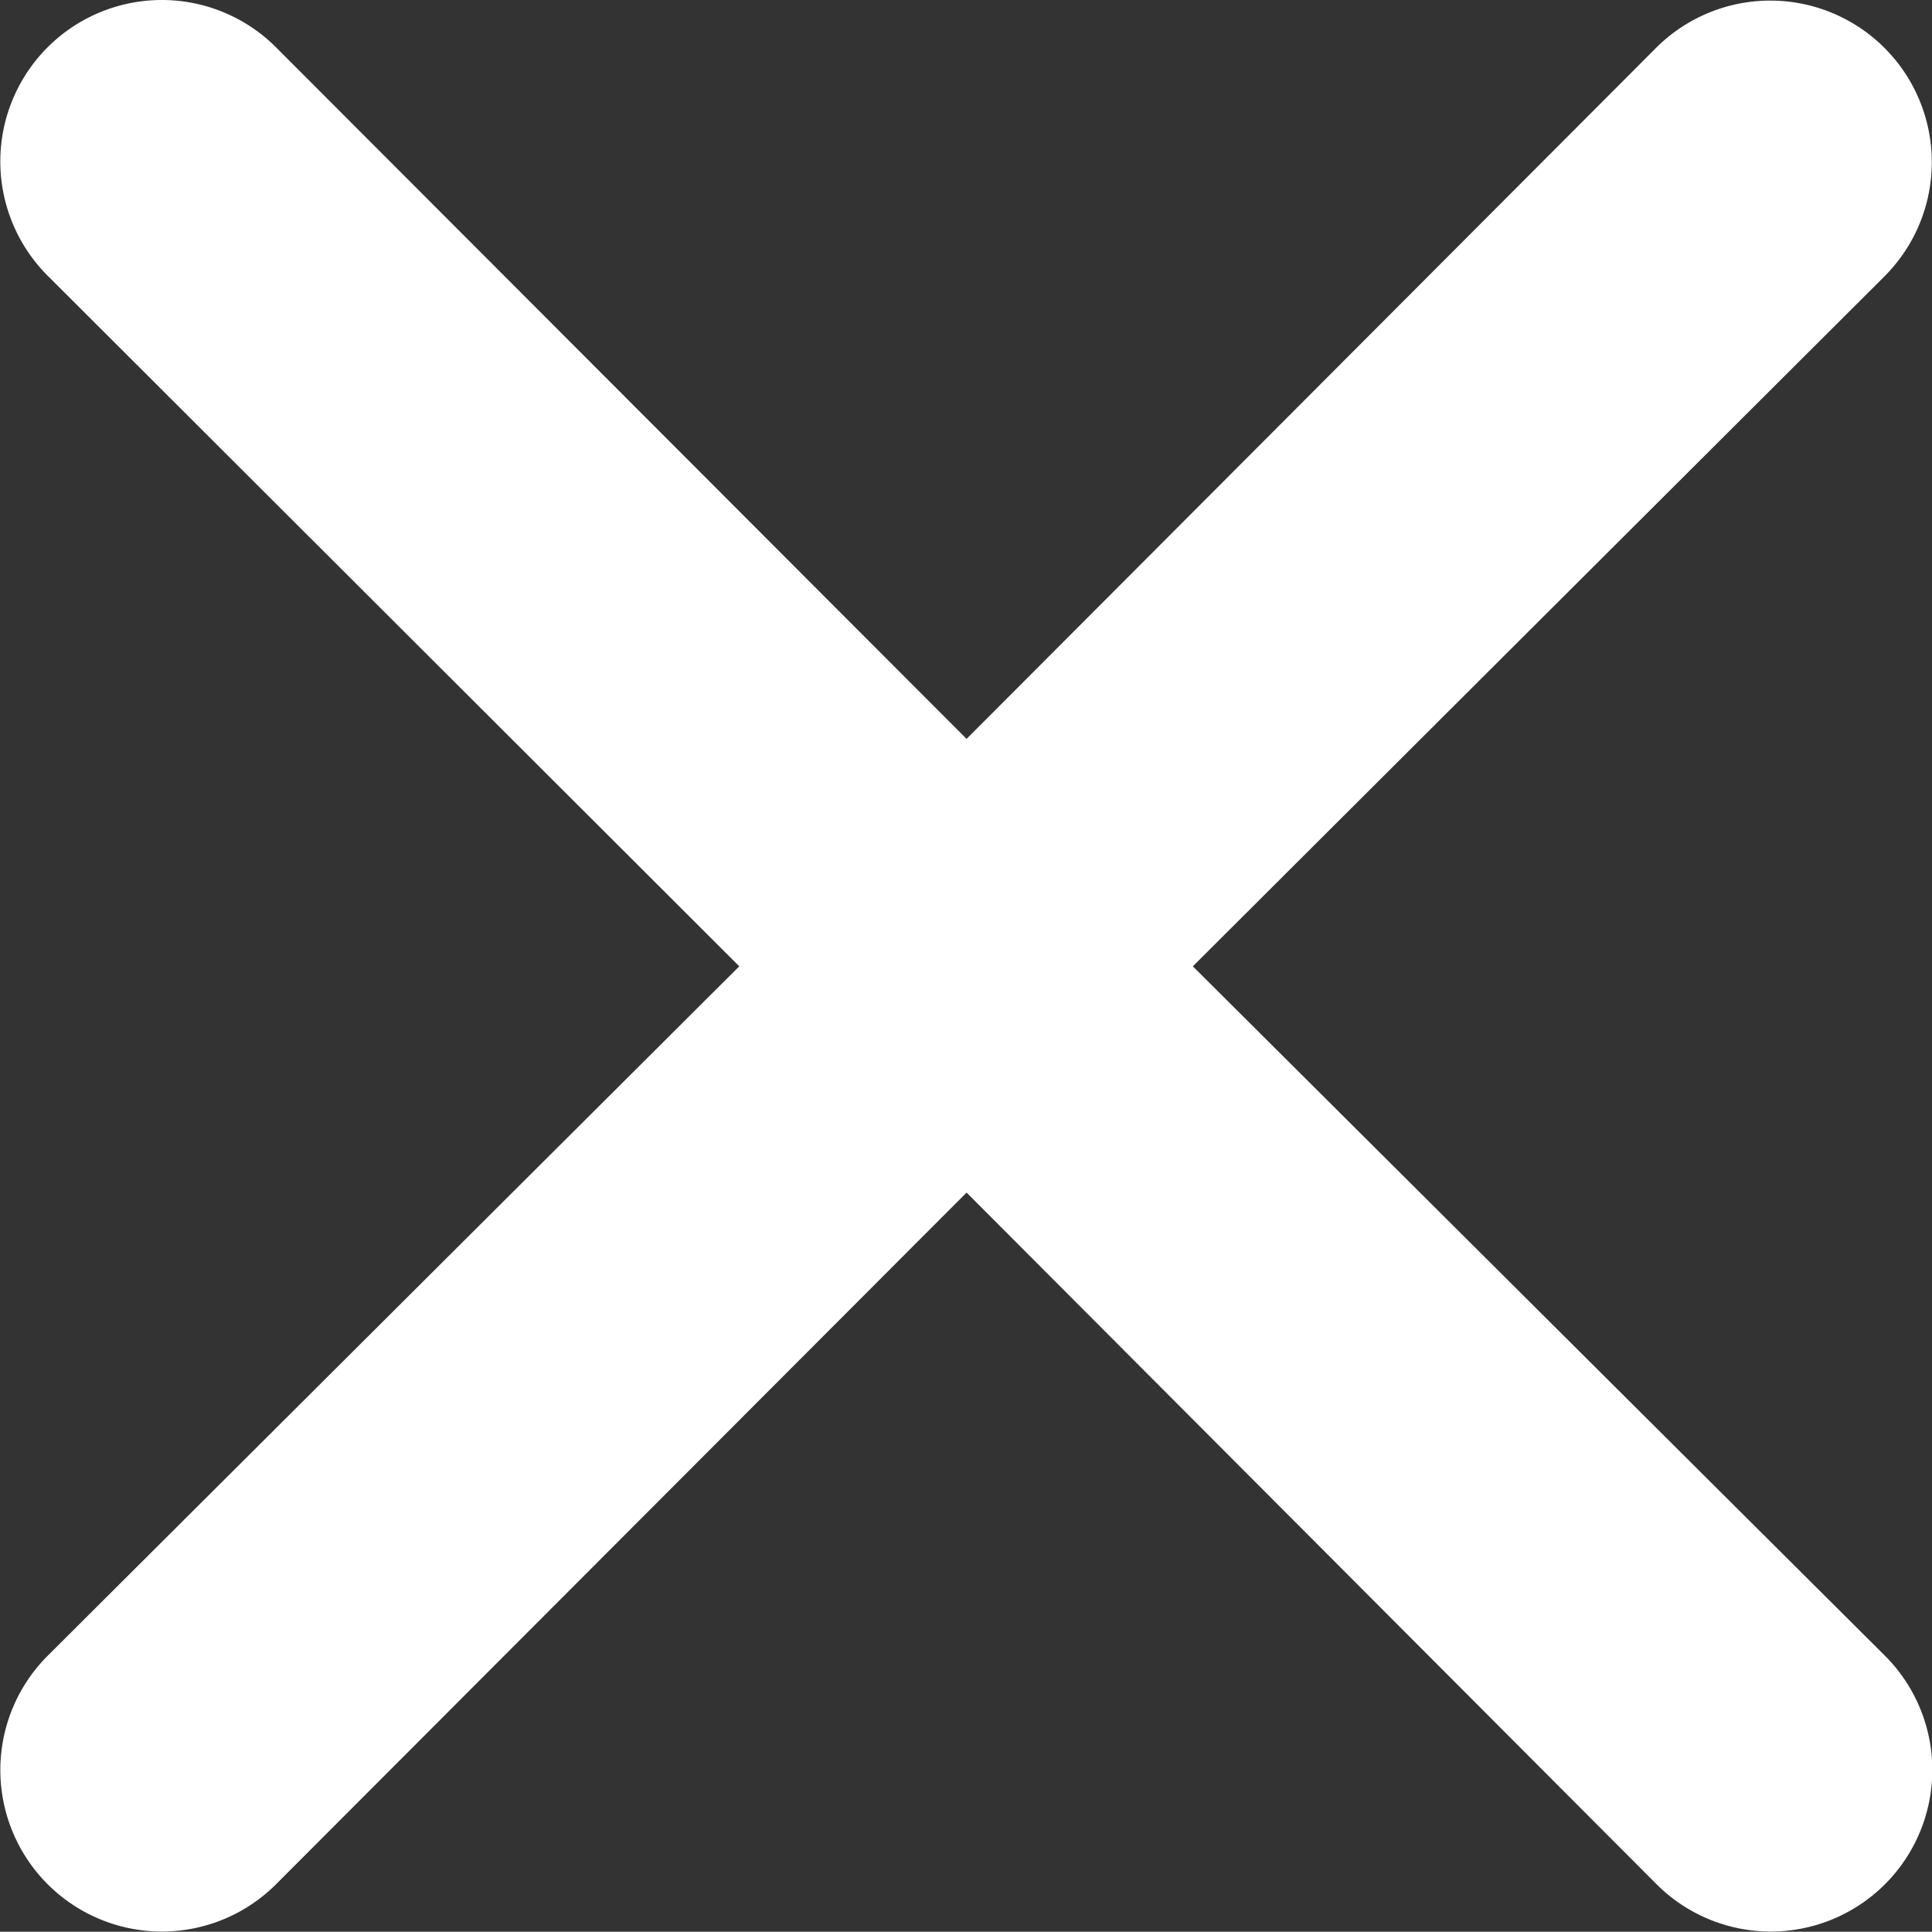
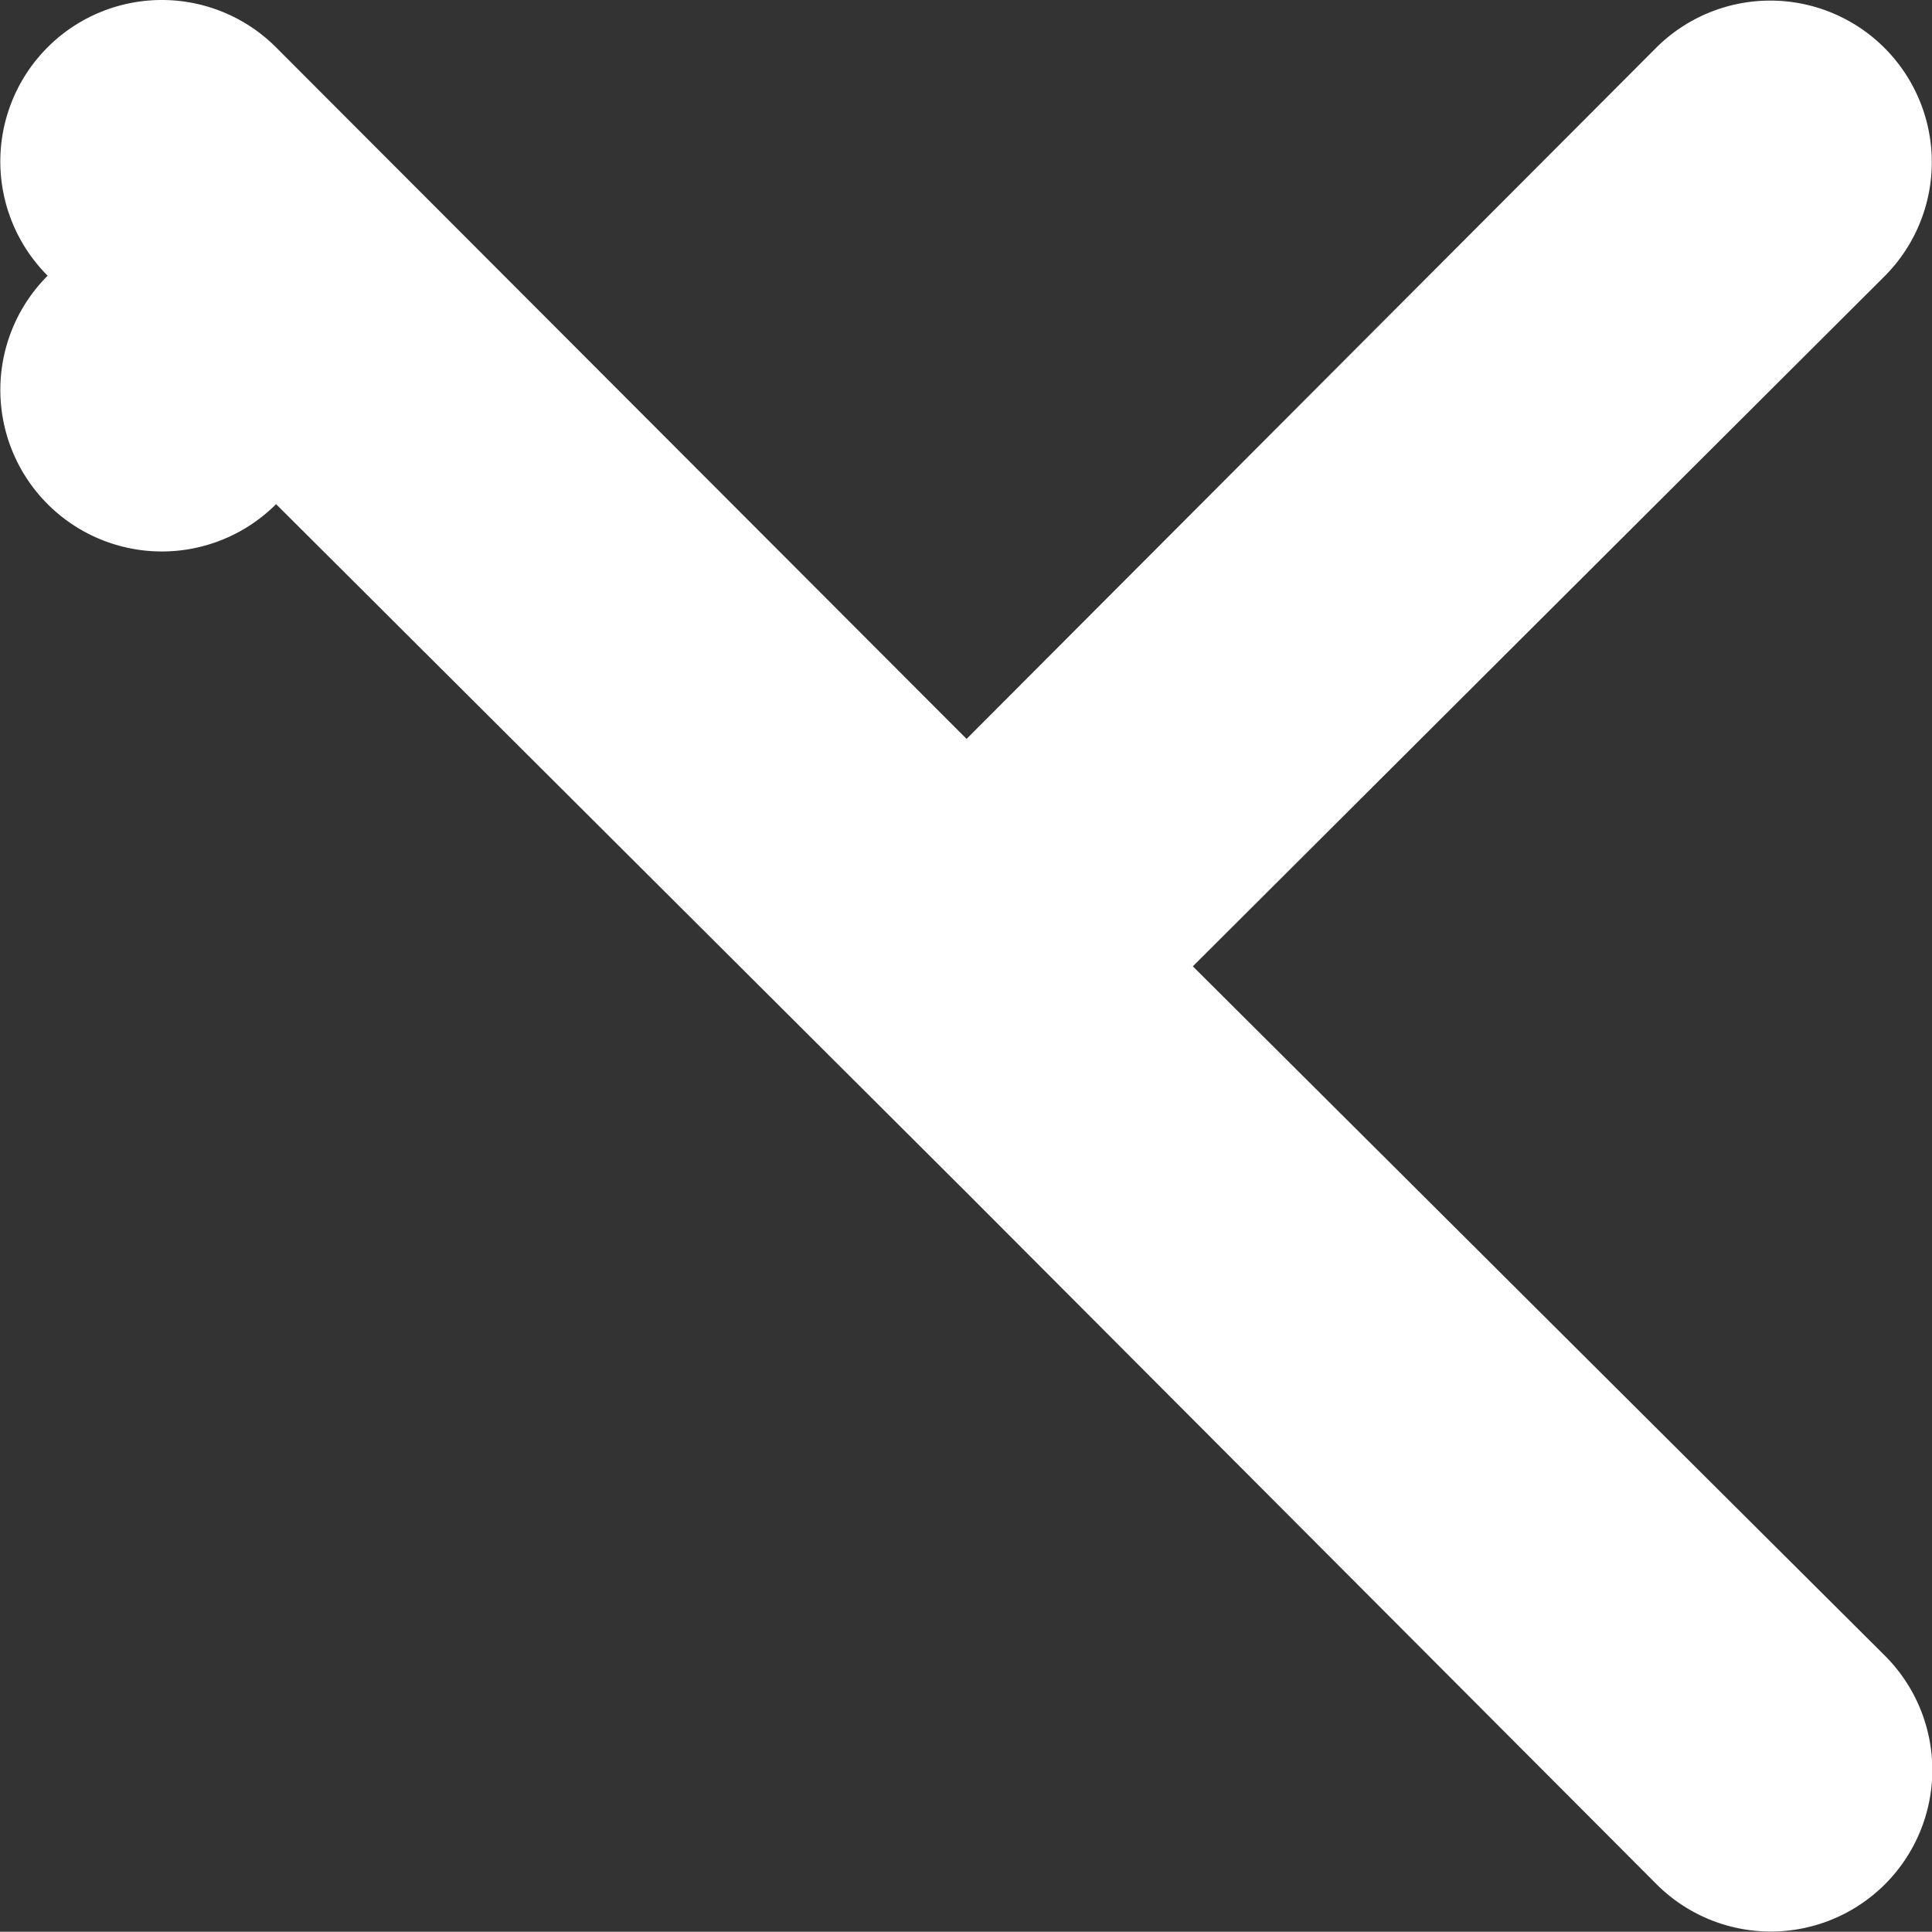
<svg xmlns="http://www.w3.org/2000/svg" width="15.003" height="15.001" viewBox="0 0 15.003 15.001">
  <rect x="0" y="0" width="15.003" height="15.001" fill="#333333" stroke="none" />
-   <path id="times" d="M15.257,13.5l5.371-5.358a1.254,1.254,0,1,0-1.774-1.774L13.5,11.734,8.137,6.363A1.254,1.254,0,0,0,6.364,8.137L11.735,13.5,6.364,18.854a1.254,1.254,0,1,0,1.774,1.774L13.5,15.257l5.358,5.371a1.254,1.254,0,1,0,1.774-1.774Z" transform="translate(-5.994 -5.996)" fill="#fff" />
+   <path id="times" d="M15.257,13.5l5.371-5.358a1.254,1.254,0,1,0-1.774-1.774L13.5,11.734,8.137,6.363A1.254,1.254,0,0,0,6.364,8.137a1.254,1.254,0,1,0,1.774,1.774L13.5,15.257l5.358,5.371a1.254,1.254,0,1,0,1.774-1.774Z" transform="translate(-5.994 -5.996)" fill="#fff" />
</svg>